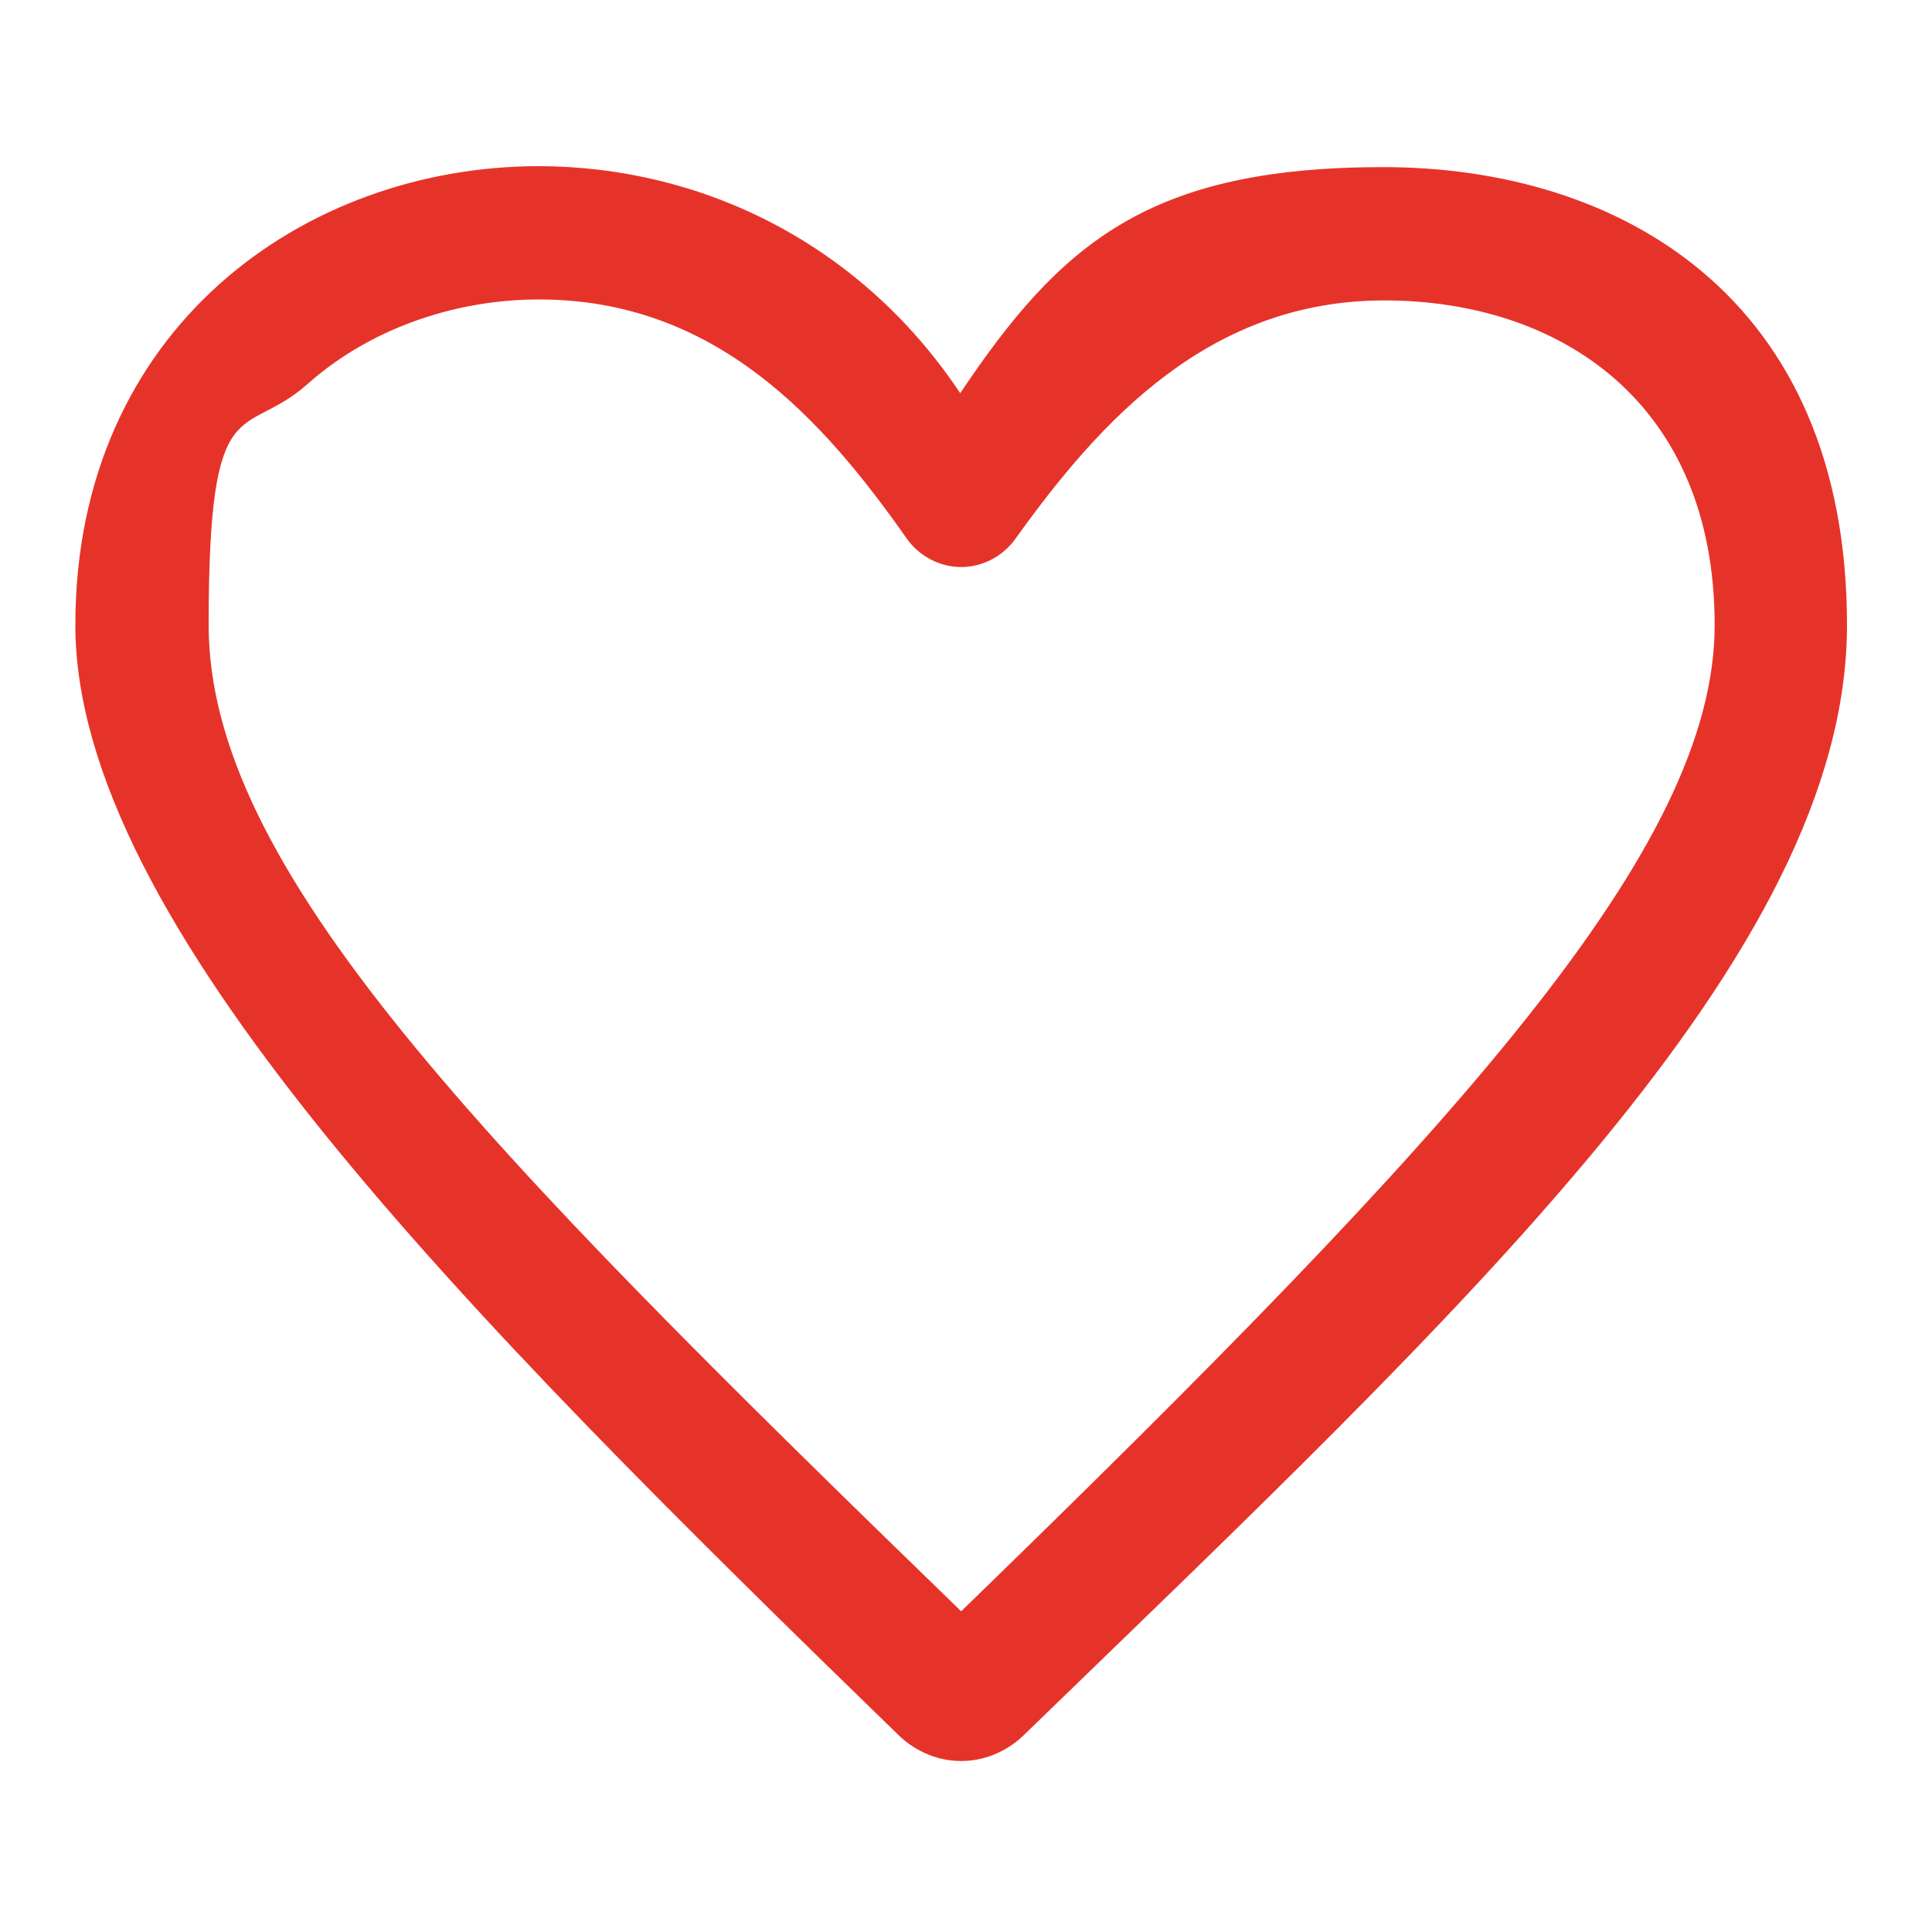
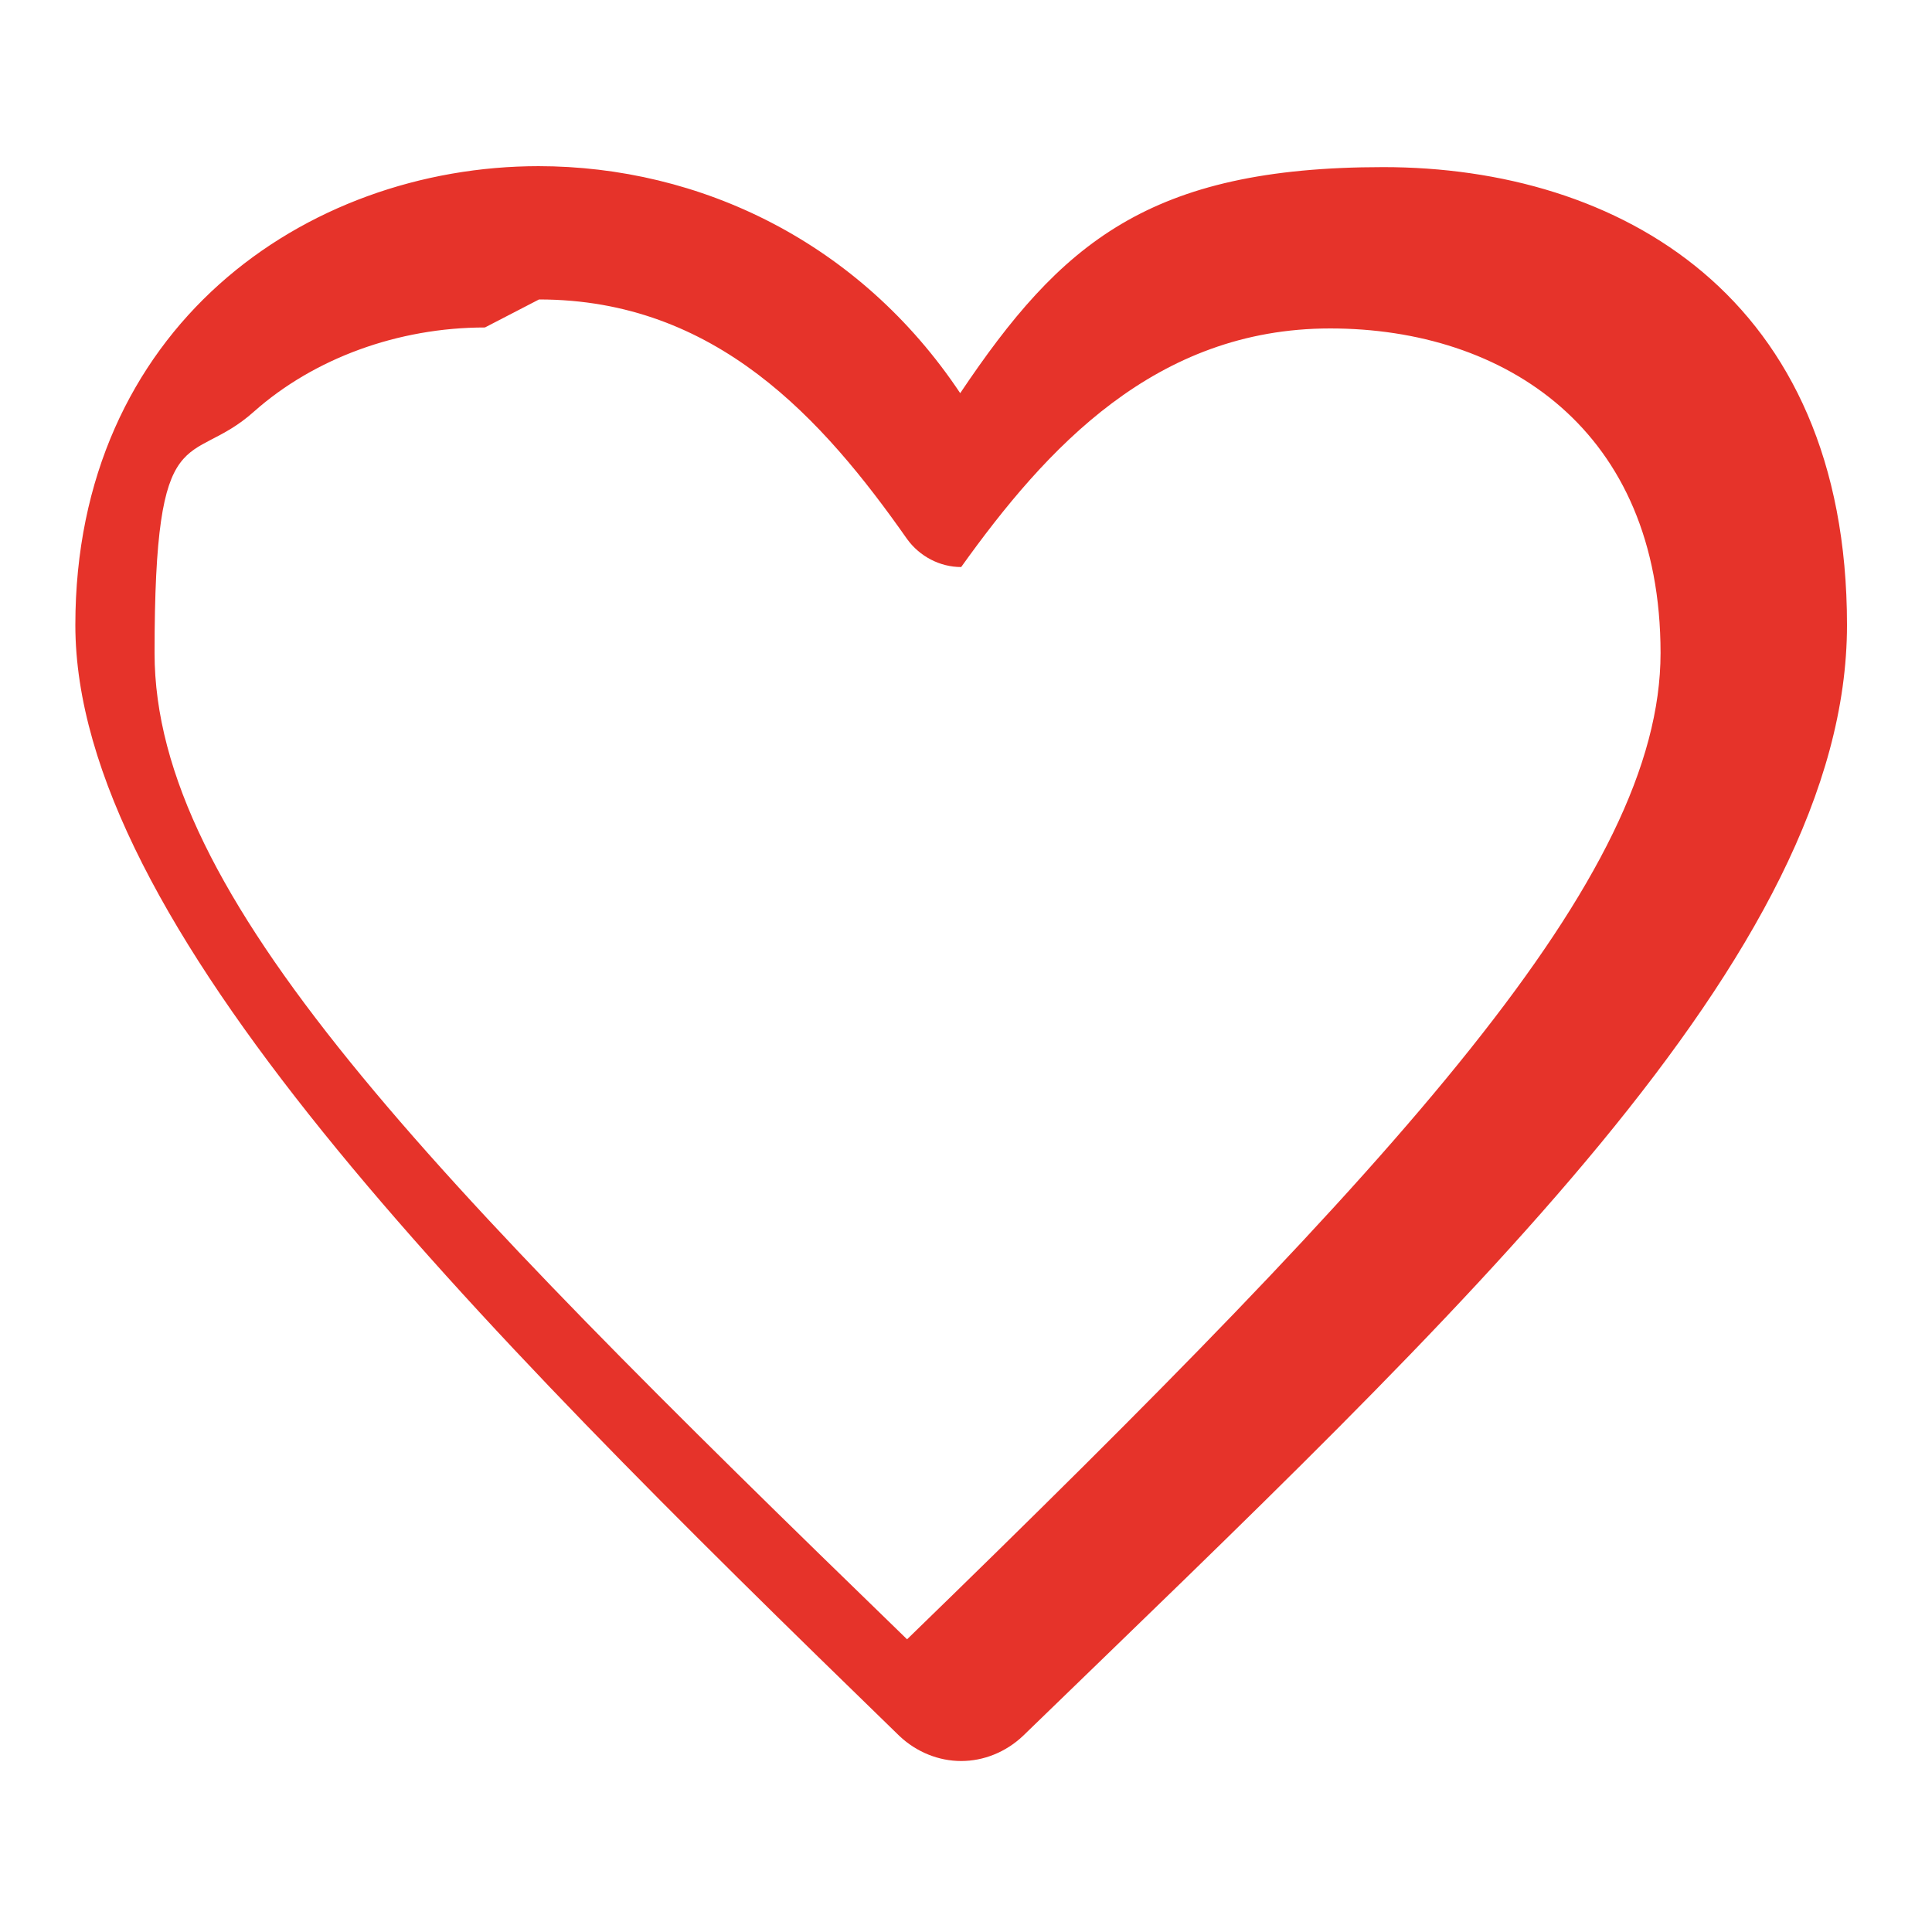
<svg xmlns="http://www.w3.org/2000/svg" viewBox="0 0 200 200">
-   <path d="m55.8 17.2c-24.3 0-48 16.8-48 47.5s39.9 70.9 85.3 115c1.8 1.7 4.1 2.6 6.4 2.6s4.6-.9 6.4-2.6c45.7-44.3 85.3-80.9 85.3-115s-23.7-47.4-48-47.4-33.4 7.9-43.8 23.4c-10.4-15.6-26.9-23.5-43.7-23.5zm0 13.8c18.3 0 29.4 12.4 38.1 24.8 1.3 1.8 3.4 2.9 5.6 2.9s4.3-1.1 5.6-2.9c8.8-12.3 20.1-24.7 38.2-24.7s34.2 10.5 34.2 33.6-26.4 52-78 102.1c-50-48.5-77.9-77-77.9-102.1s3.6-19 10.3-25c6.2-5.5 14.9-8.7 23.9-8.7z" fill="#e6332a" />
+   <path d="m55.8 17.2c-24.3 0-48 16.8-48 47.5s39.9 70.9 85.3 115c1.8 1.7 4.1 2.6 6.4 2.6s4.6-.9 6.4-2.6c45.7-44.3 85.3-80.9 85.3-115s-23.7-47.4-48-47.4-33.4 7.9-43.8 23.4c-10.4-15.6-26.9-23.5-43.7-23.5zm0 13.8c18.3 0 29.4 12.4 38.1 24.8 1.3 1.8 3.4 2.9 5.6 2.9c8.8-12.3 20.1-24.7 38.2-24.7s34.2 10.5 34.2 33.6-26.4 52-78 102.1c-50-48.5-77.9-77-77.9-102.1s3.6-19 10.3-25c6.2-5.5 14.9-8.7 23.9-8.7z" fill="#e6332a" />
</svg>